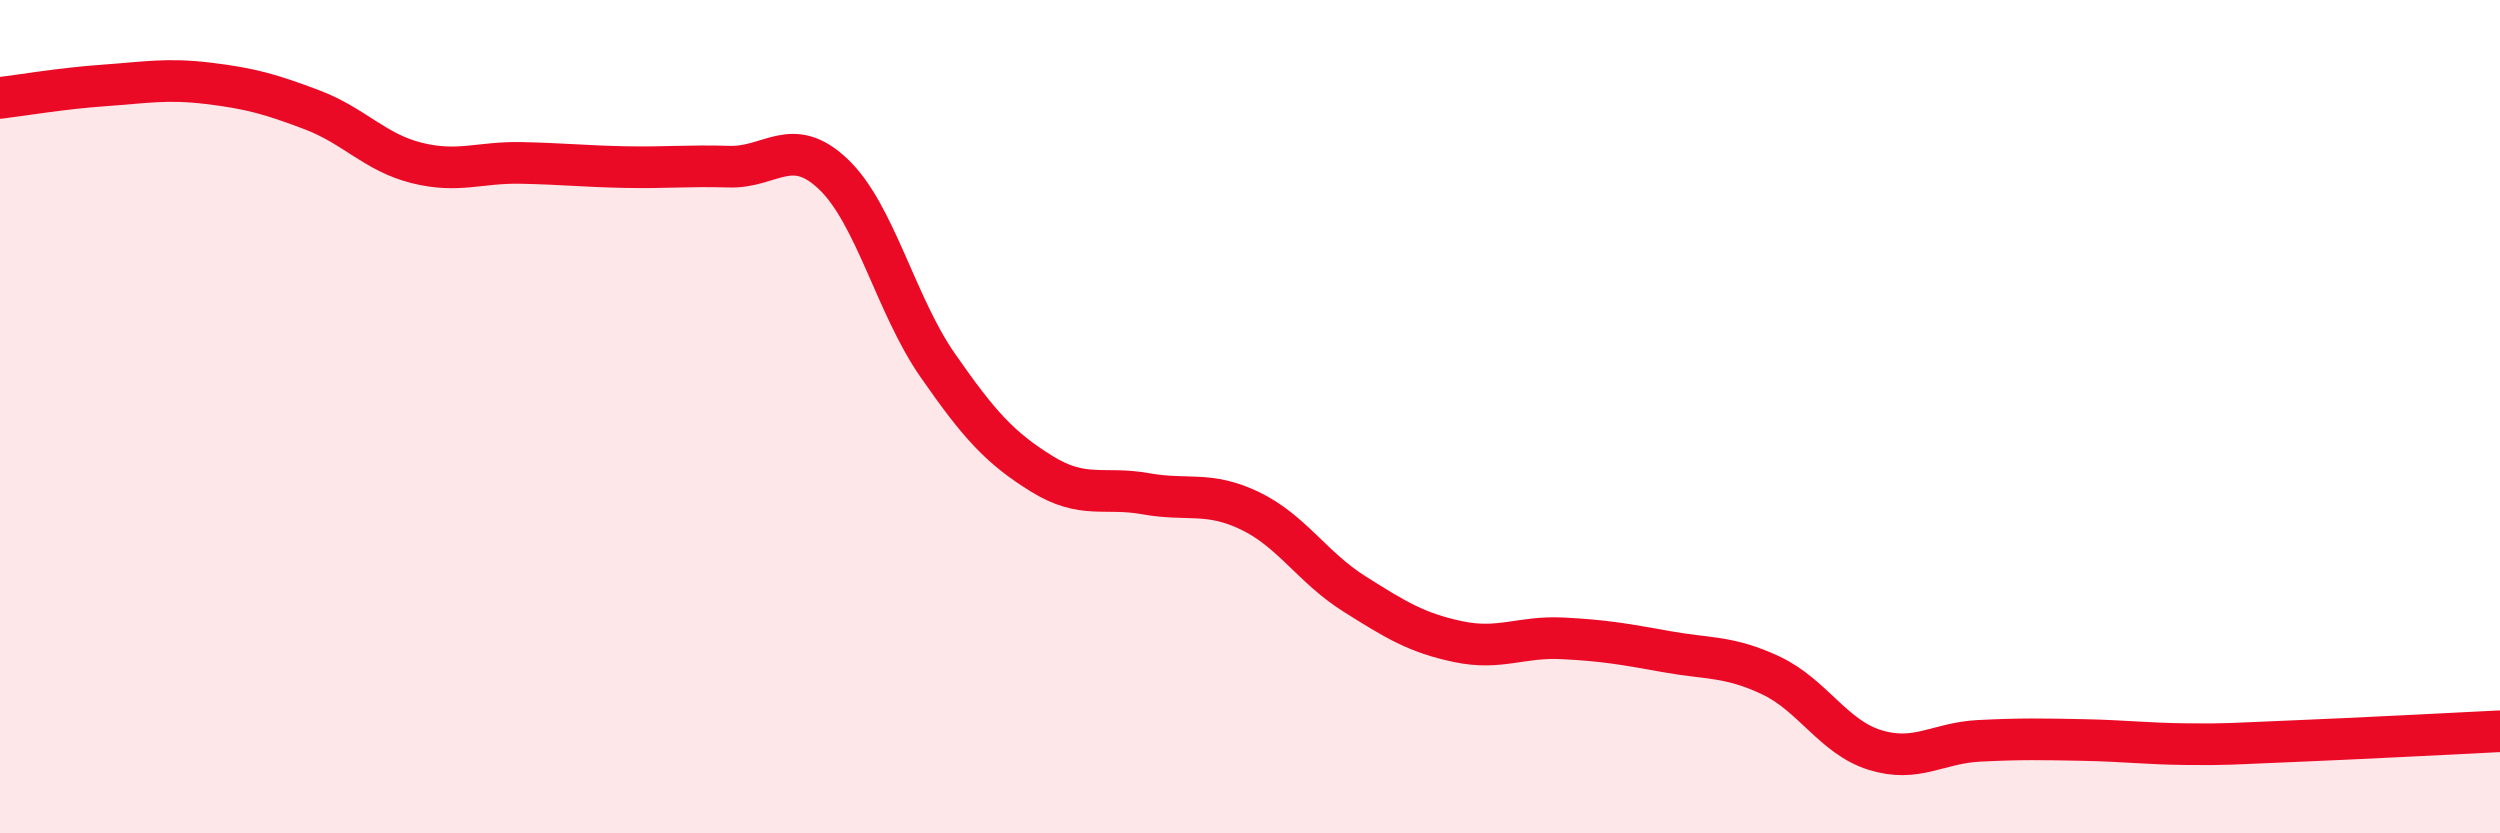
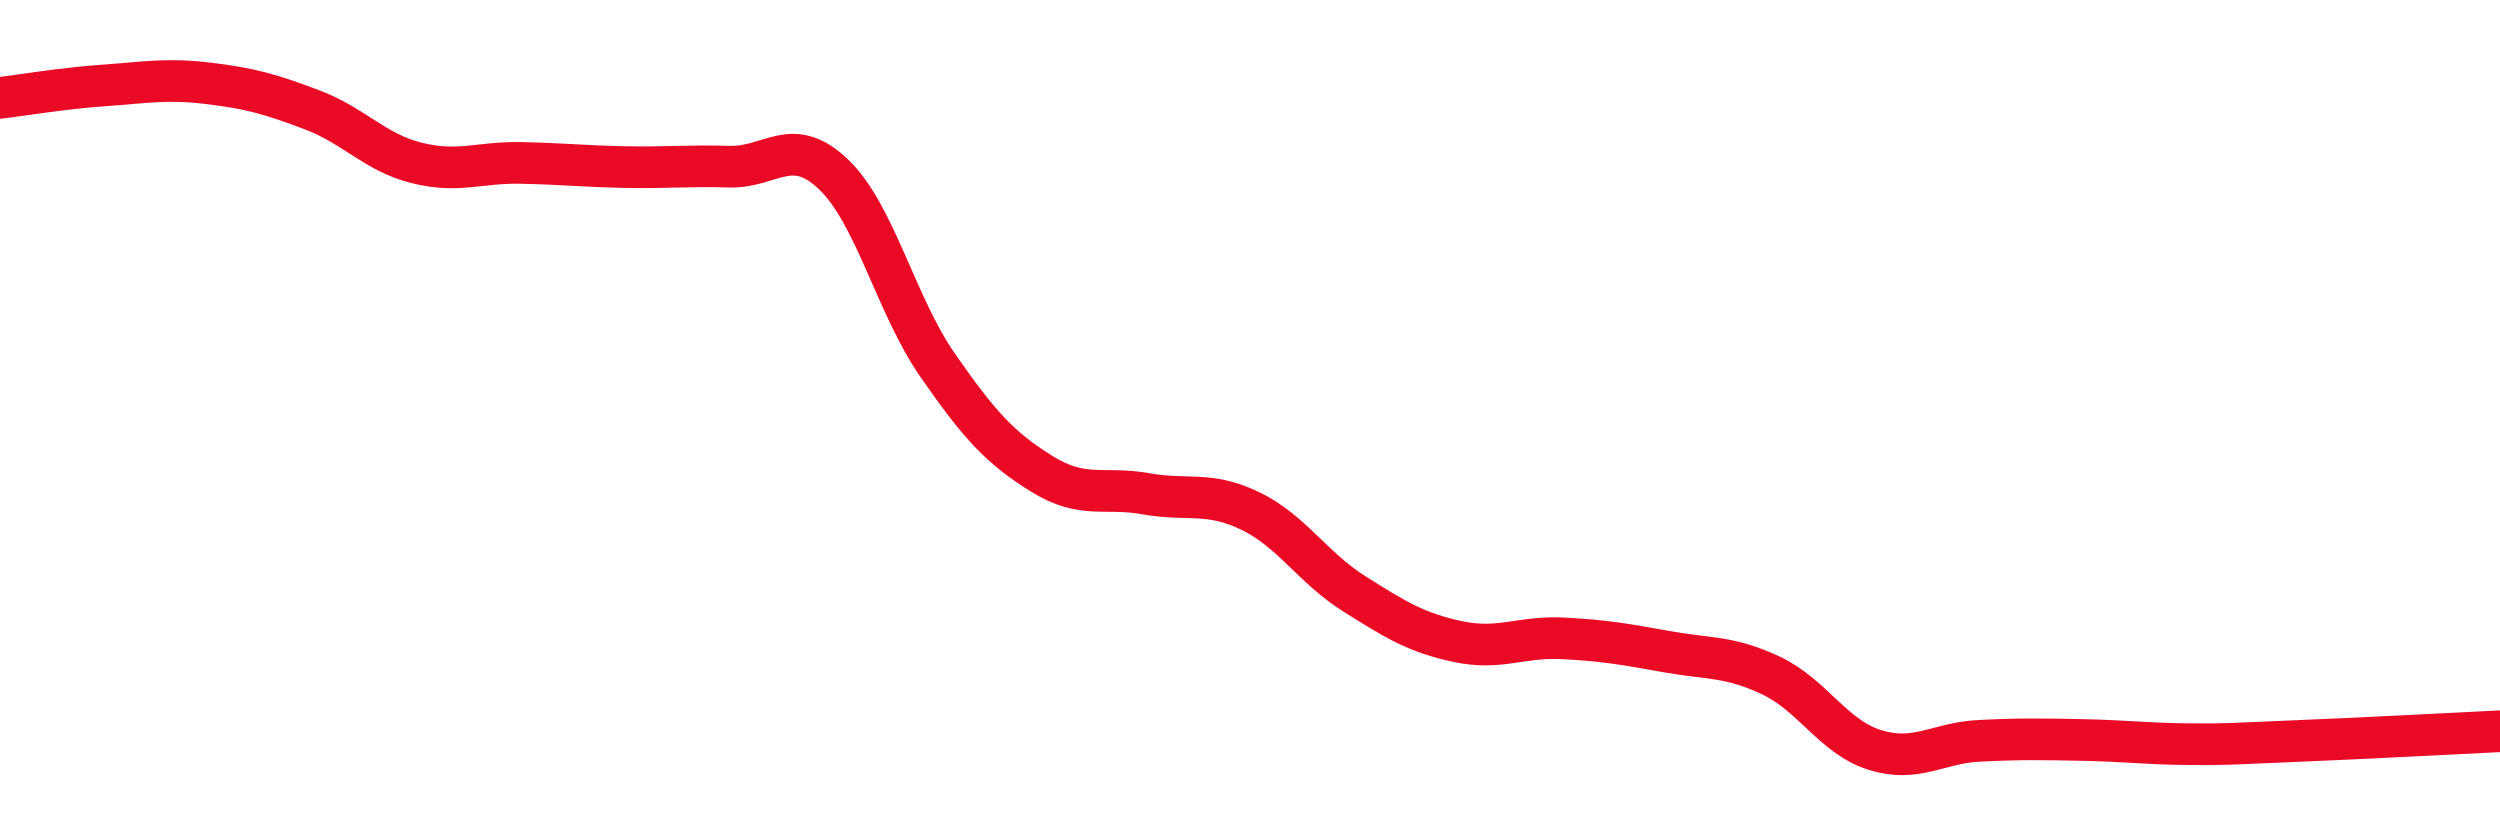
<svg xmlns="http://www.w3.org/2000/svg" width="60" height="20" viewBox="0 0 60 20">
-   <path d="M 0,2.35 C 0.5,2.29 1.5,2.12 2.5,2.05 C 3.5,1.98 4,1.88 5,2 C 6,2.12 6.5,2.26 7.5,2.64 C 8.5,3.02 9,3.66 10,3.91 C 11,4.16 11.5,3.89 12.5,3.91 C 13.5,3.93 14,3.99 15,4.01 C 16,4.03 16.5,3.97 17.5,4 C 18.5,4.03 19,3.23 20,4.18 C 21,5.13 21.5,7.32 22.5,8.76 C 23.5,10.2 24,10.75 25,11.37 C 26,11.99 26.5,11.67 27.5,11.85 C 28.5,12.03 29,11.78 30,12.26 C 31,12.74 31.5,13.62 32.5,14.25 C 33.5,14.88 34,15.19 35,15.4 C 36,15.61 36.5,15.27 37.5,15.32 C 38.5,15.37 39,15.46 40,15.64 C 41,15.82 41.5,15.74 42.5,16.21 C 43.5,16.68 44,17.69 45,18 C 46,18.31 46.5,17.83 47.5,17.78 C 48.5,17.73 49,17.74 50,17.76 C 51,17.78 51.5,17.85 52.5,17.86 C 53.5,17.87 53.5,17.85 55,17.79 C 56.5,17.73 59,17.6 60,17.55L60 20L0 20Z" fill="#EB0A25" opacity="0.1" stroke-linecap="round" stroke-linejoin="round" />
  <path d="M 0,2.35 C 0.5,2.29 1.5,2.12 2.5,2.05 C 3.5,1.98 4,1.88 5,2 C 6,2.12 6.5,2.26 7.5,2.64 C 8.5,3.02 9,3.66 10,3.91 C 11,4.16 11.5,3.89 12.5,3.91 C 13.5,3.93 14,3.99 15,4.01 C 16,4.03 16.5,3.97 17.5,4 C 18.5,4.03 19,3.23 20,4.18 C 21,5.13 21.5,7.32 22.5,8.76 C 23.5,10.2 24,10.75 25,11.37 C 26,11.99 26.5,11.67 27.5,11.85 C 28.5,12.03 29,11.78 30,12.26 C 31,12.74 31.5,13.62 32.5,14.25 C 33.5,14.88 34,15.19 35,15.4 C 36,15.61 36.5,15.27 37.5,15.32 C 38.5,15.37 39,15.46 40,15.64 C 41,15.82 41.5,15.74 42.5,16.21 C 43.5,16.68 44,17.69 45,18 C 46,18.31 46.5,17.83 47.5,17.78 C 48.5,17.73 49,17.74 50,17.76 C 51,17.78 51.5,17.85 52.5,17.86 C 53.5,17.87 53.5,17.85 55,17.79 C 56.5,17.73 59,17.6 60,17.55" stroke="#EB0A25" stroke-width="1" fill="none" stroke-linecap="round" stroke-linejoin="round" />
</svg>